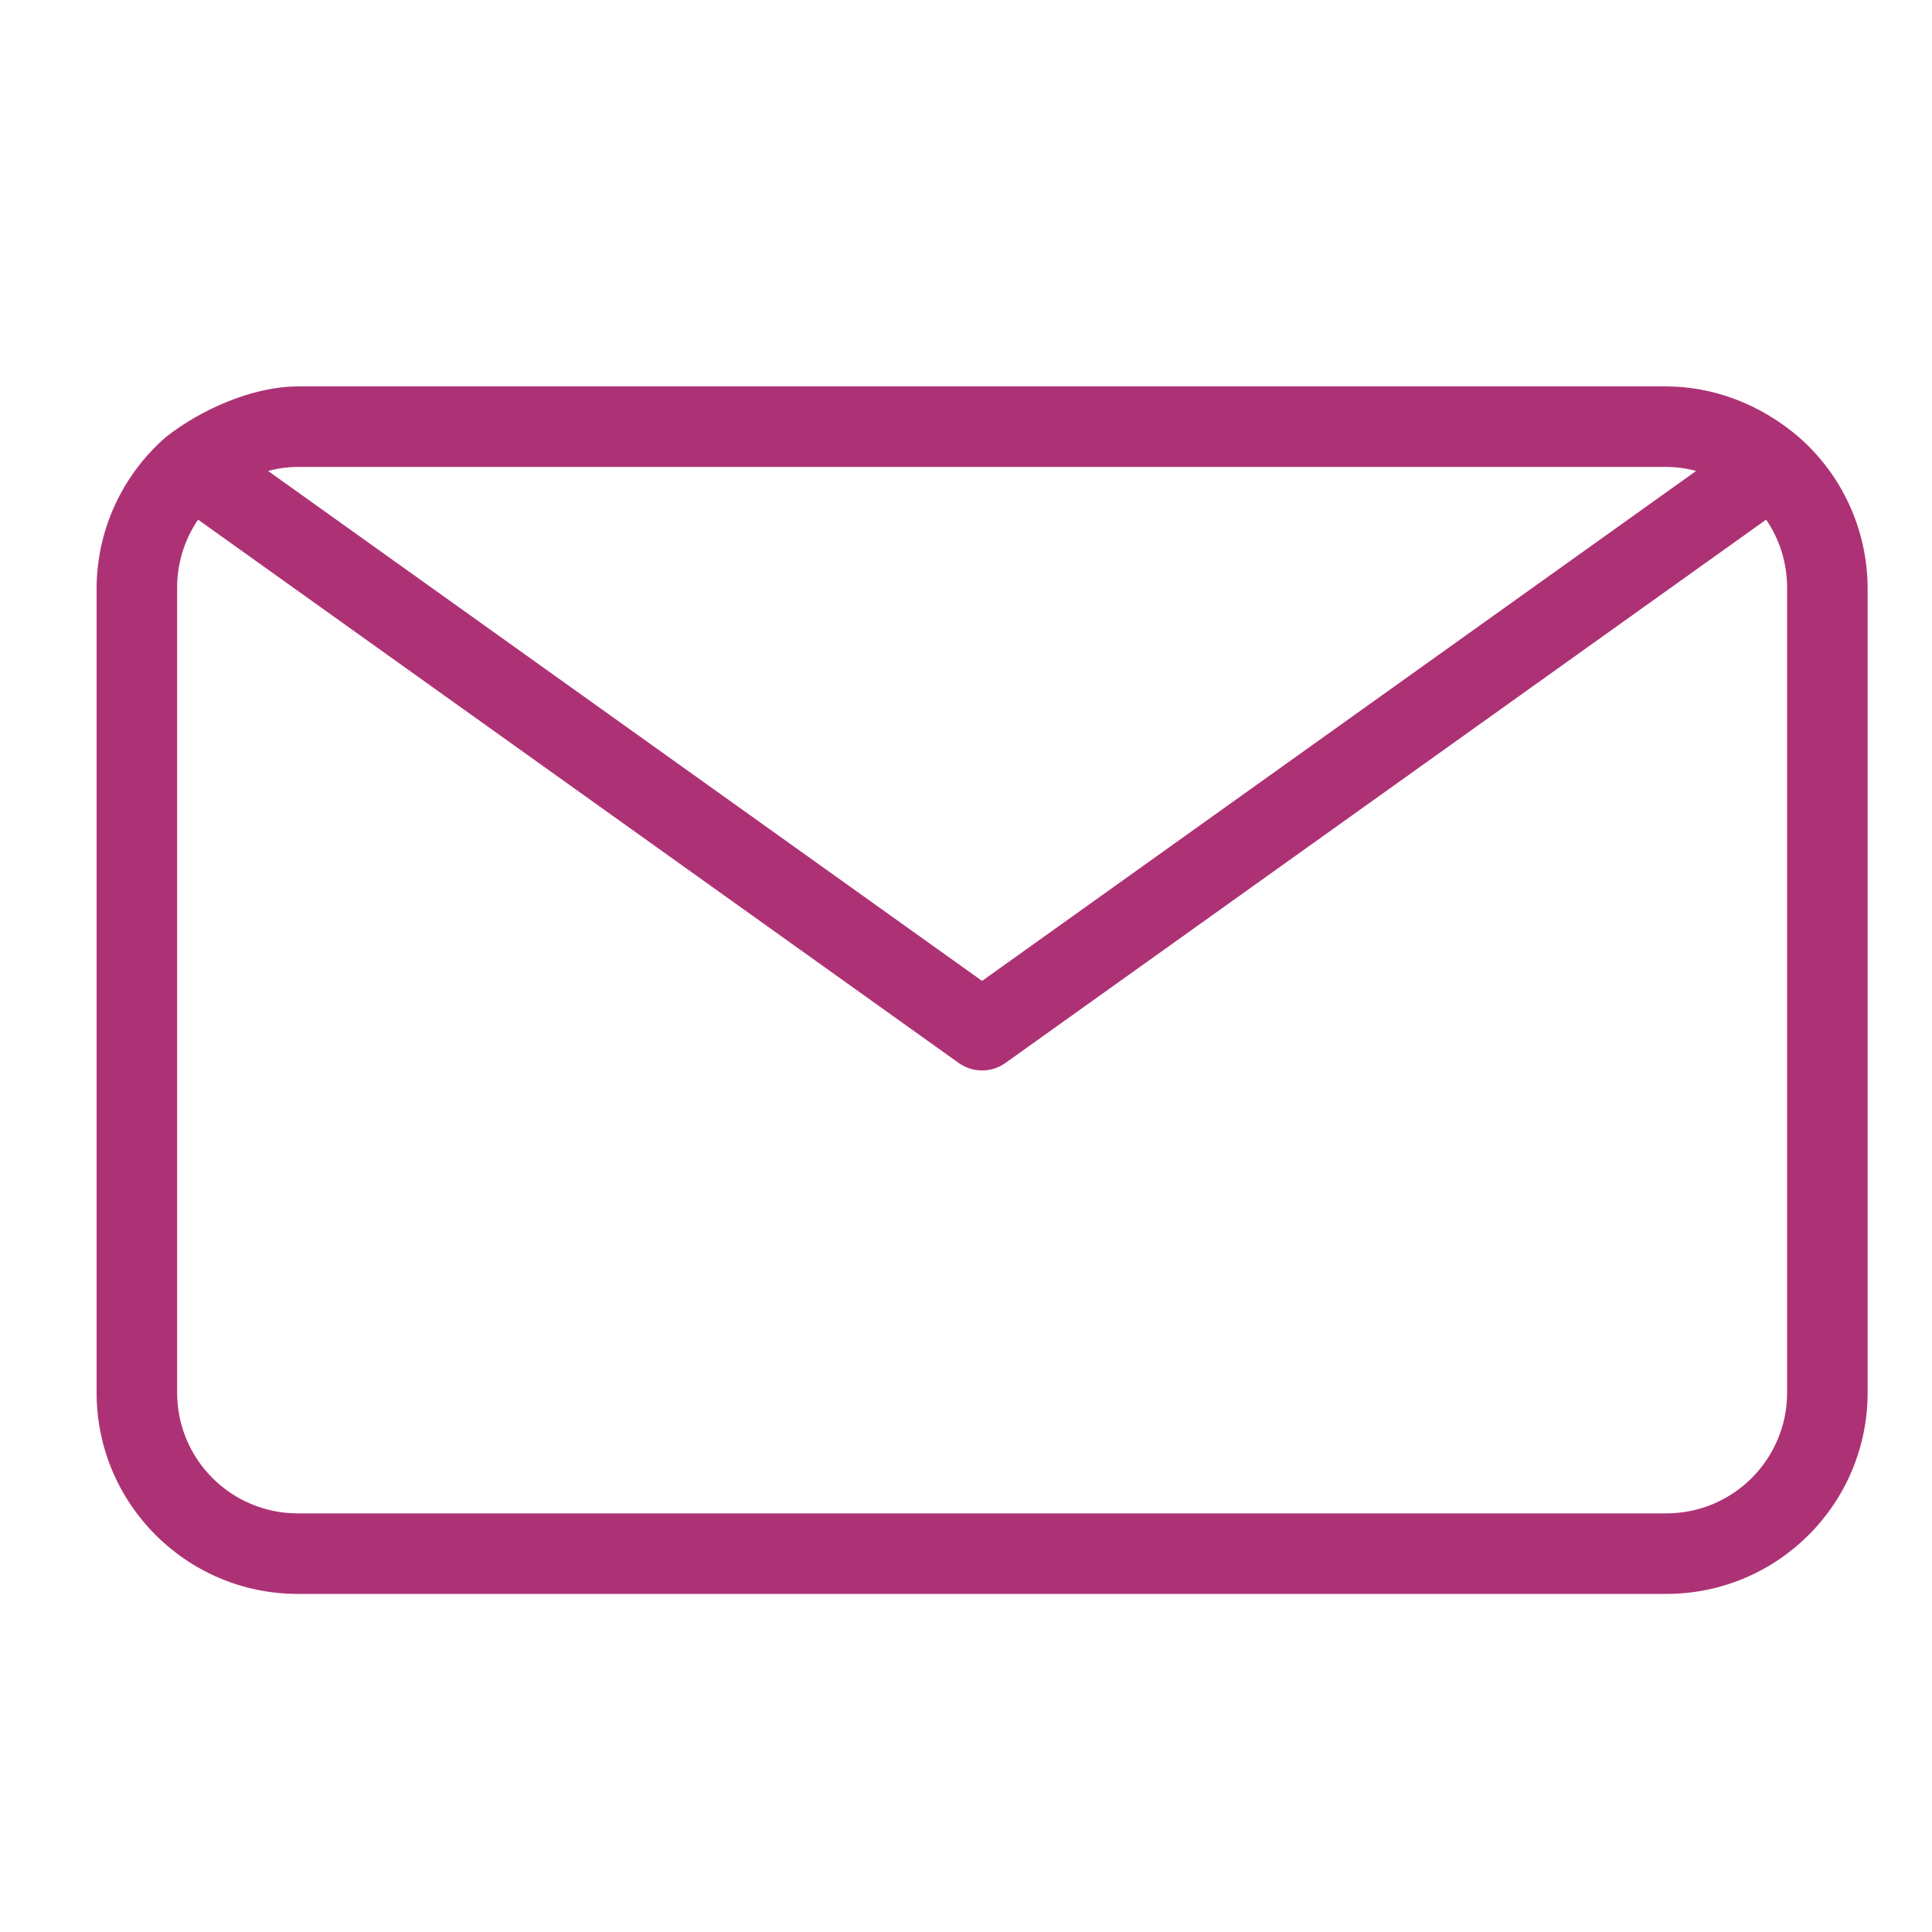
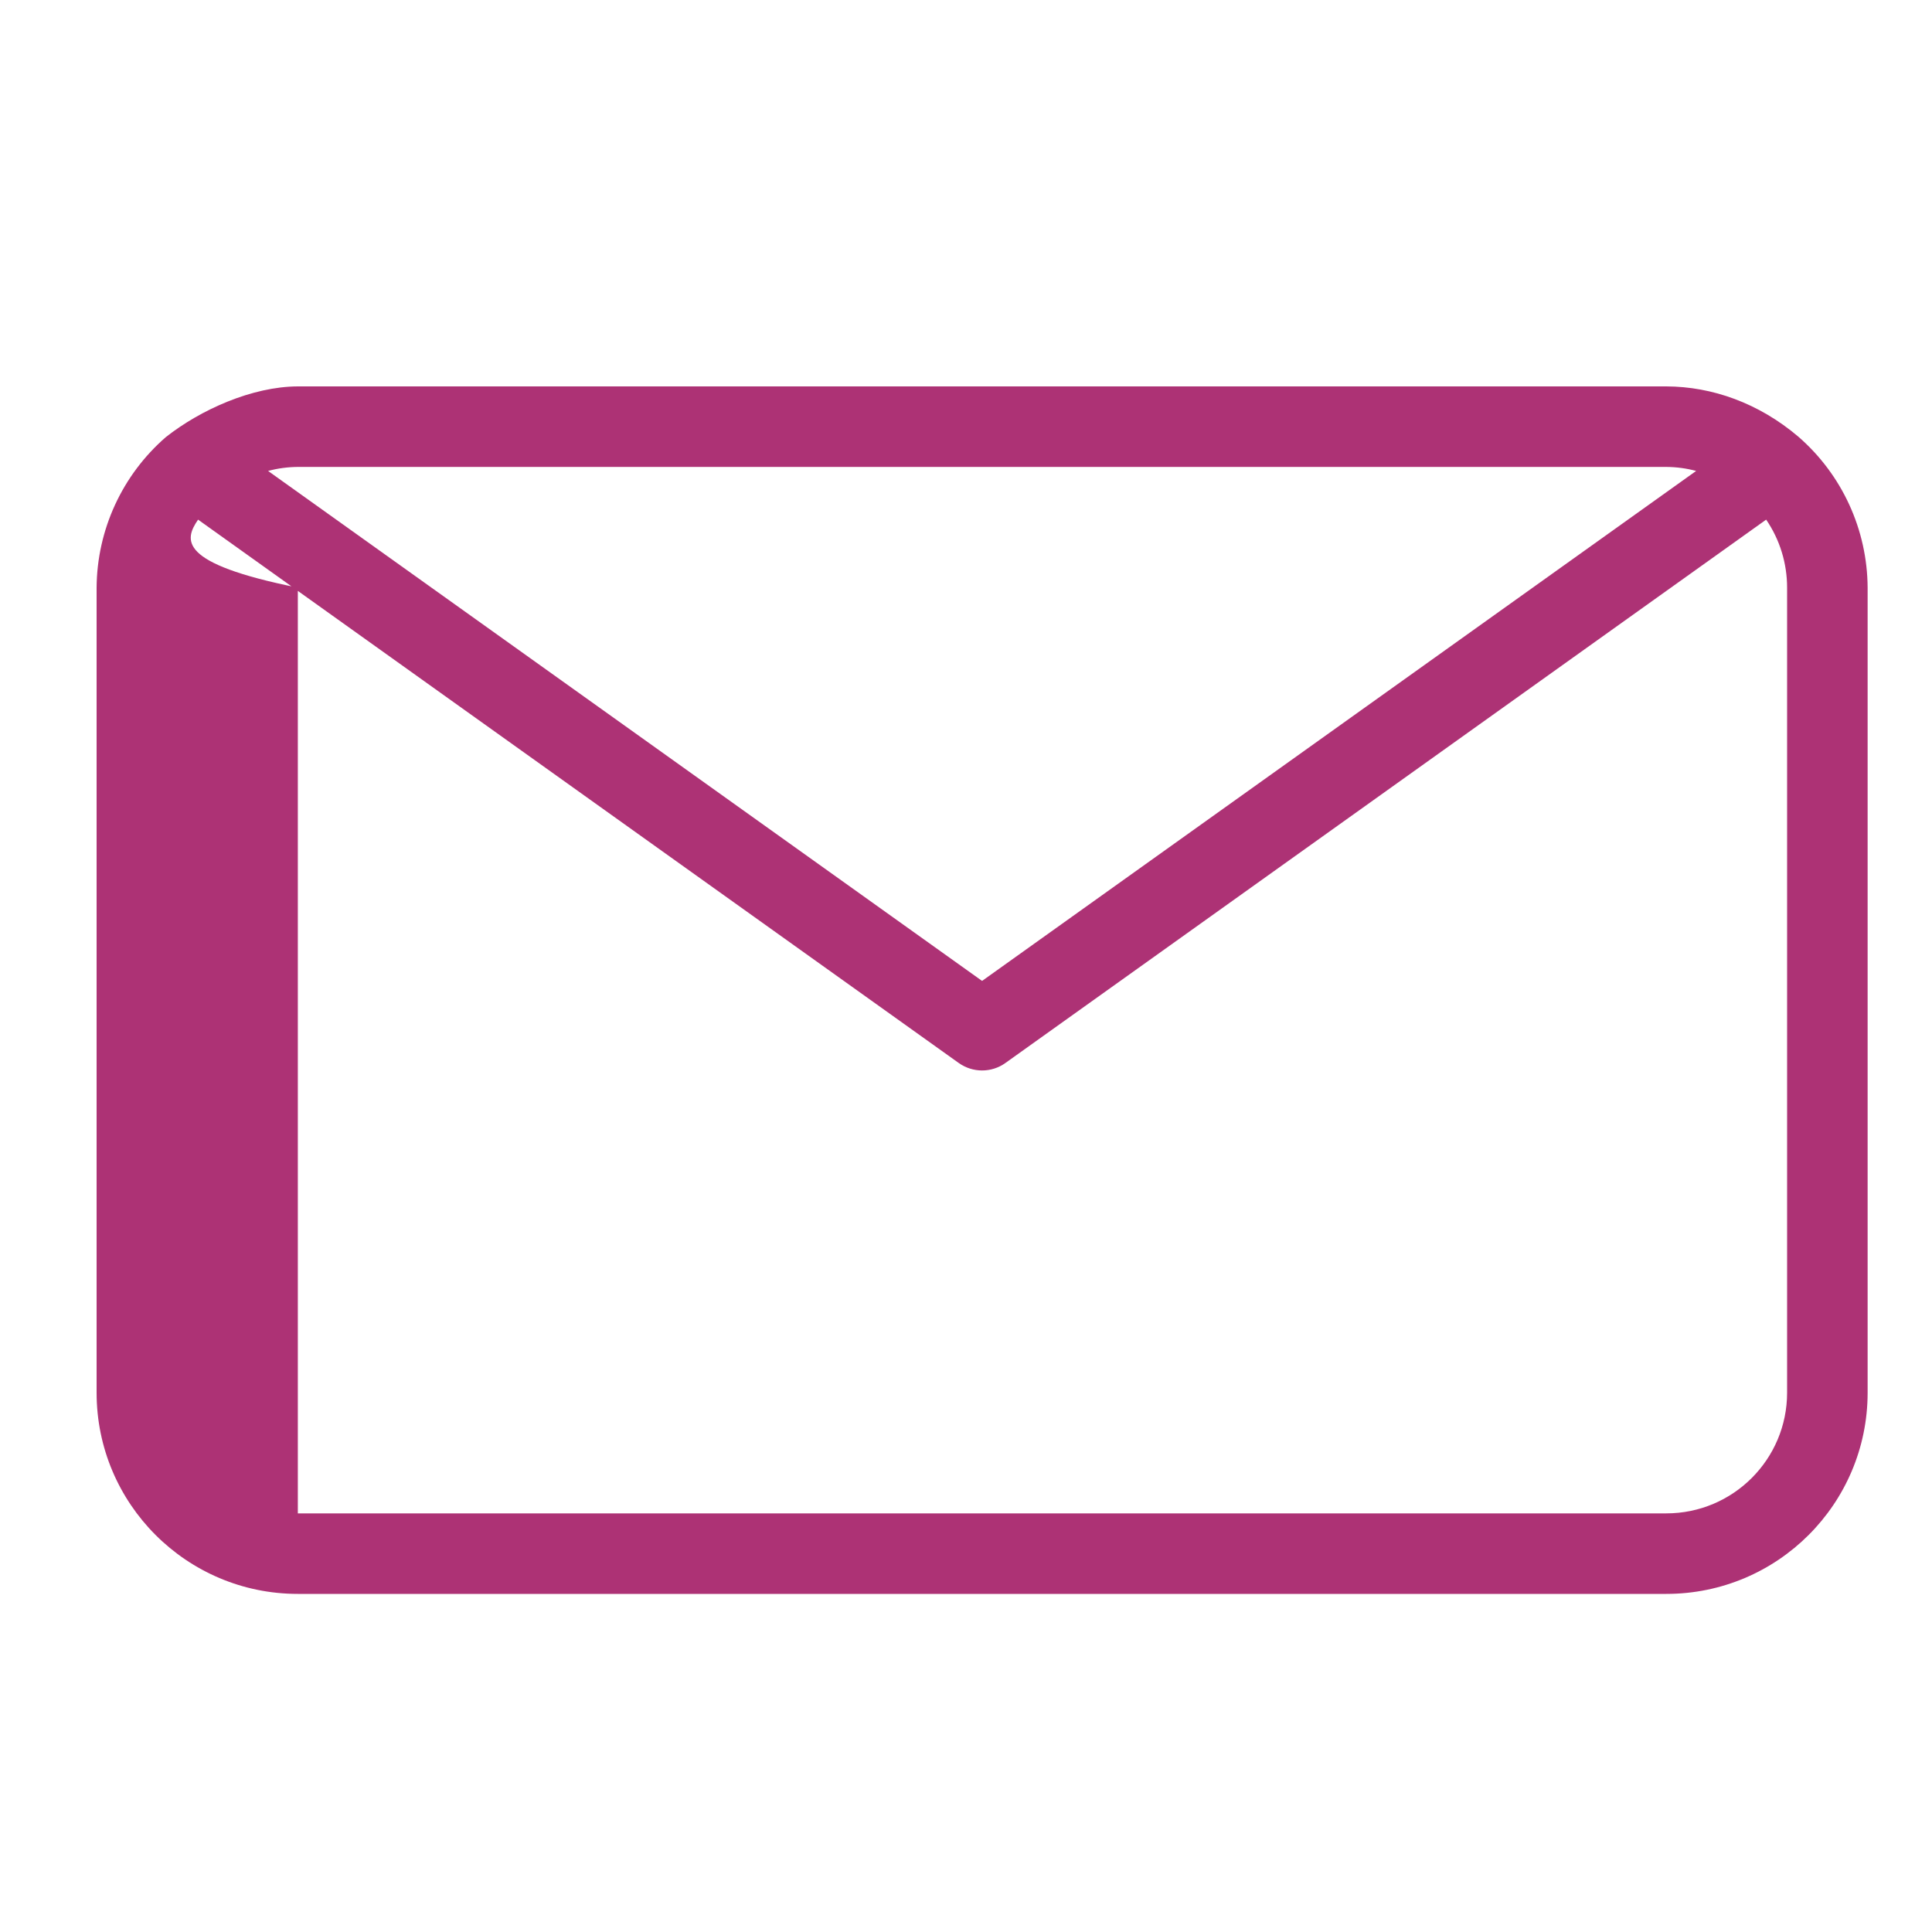
<svg xmlns="http://www.w3.org/2000/svg" width="25" height="25" viewBox="0 0 25 25" fill="none">
  <g id="mail">
-     <path id="Vector" d="M23.271 5.651C22.758 5.215 22.154 5.002 21.562 5H3.854C3.263 5.002 2.595 5.302 2.146 5.656C1.581 6.147 1.255 6.856 1.25 7.604V18.021C1.25 19.459 2.416 20.625 3.854 20.625H21.562C23.001 20.625 24.167 19.459 24.167 18.021V7.604C24.163 6.855 23.837 6.143 23.271 5.651ZM21.562 6.042C21.693 6.043 21.822 6.06 21.948 6.094L12.708 12.693L3.469 6.094C3.595 6.06 3.724 6.043 3.854 6.042H21.562ZM23.125 18.021C23.125 18.884 22.425 19.583 21.562 19.583H3.854C2.991 19.583 2.292 18.884 2.292 18.021V7.604C2.292 7.29 2.386 6.984 2.563 6.724L12.406 13.755C12.587 13.884 12.83 13.884 13.01 13.755L22.854 6.724C23.031 6.983 23.125 7.29 23.125 7.604V18.021H23.125Z" fill="#AD3275" />
+     <path id="Vector" d="M23.271 5.651C22.758 5.215 22.154 5.002 21.562 5H3.854C3.263 5.002 2.595 5.302 2.146 5.656C1.581 6.147 1.255 6.856 1.25 7.604V18.021C1.25 19.459 2.416 20.625 3.854 20.625H21.562C23.001 20.625 24.167 19.459 24.167 18.021V7.604C24.163 6.855 23.837 6.143 23.271 5.651ZM21.562 6.042C21.693 6.043 21.822 6.06 21.948 6.094L12.708 12.693L3.469 6.094C3.595 6.06 3.724 6.043 3.854 6.042H21.562ZM23.125 18.021C23.125 18.884 22.425 19.583 21.562 19.583H3.854V7.604C2.292 7.29 2.386 6.984 2.563 6.724L12.406 13.755C12.587 13.884 12.83 13.884 13.01 13.755L22.854 6.724C23.031 6.983 23.125 7.29 23.125 7.604V18.021H23.125Z" fill="#AD3275" />
  </g>
</svg>